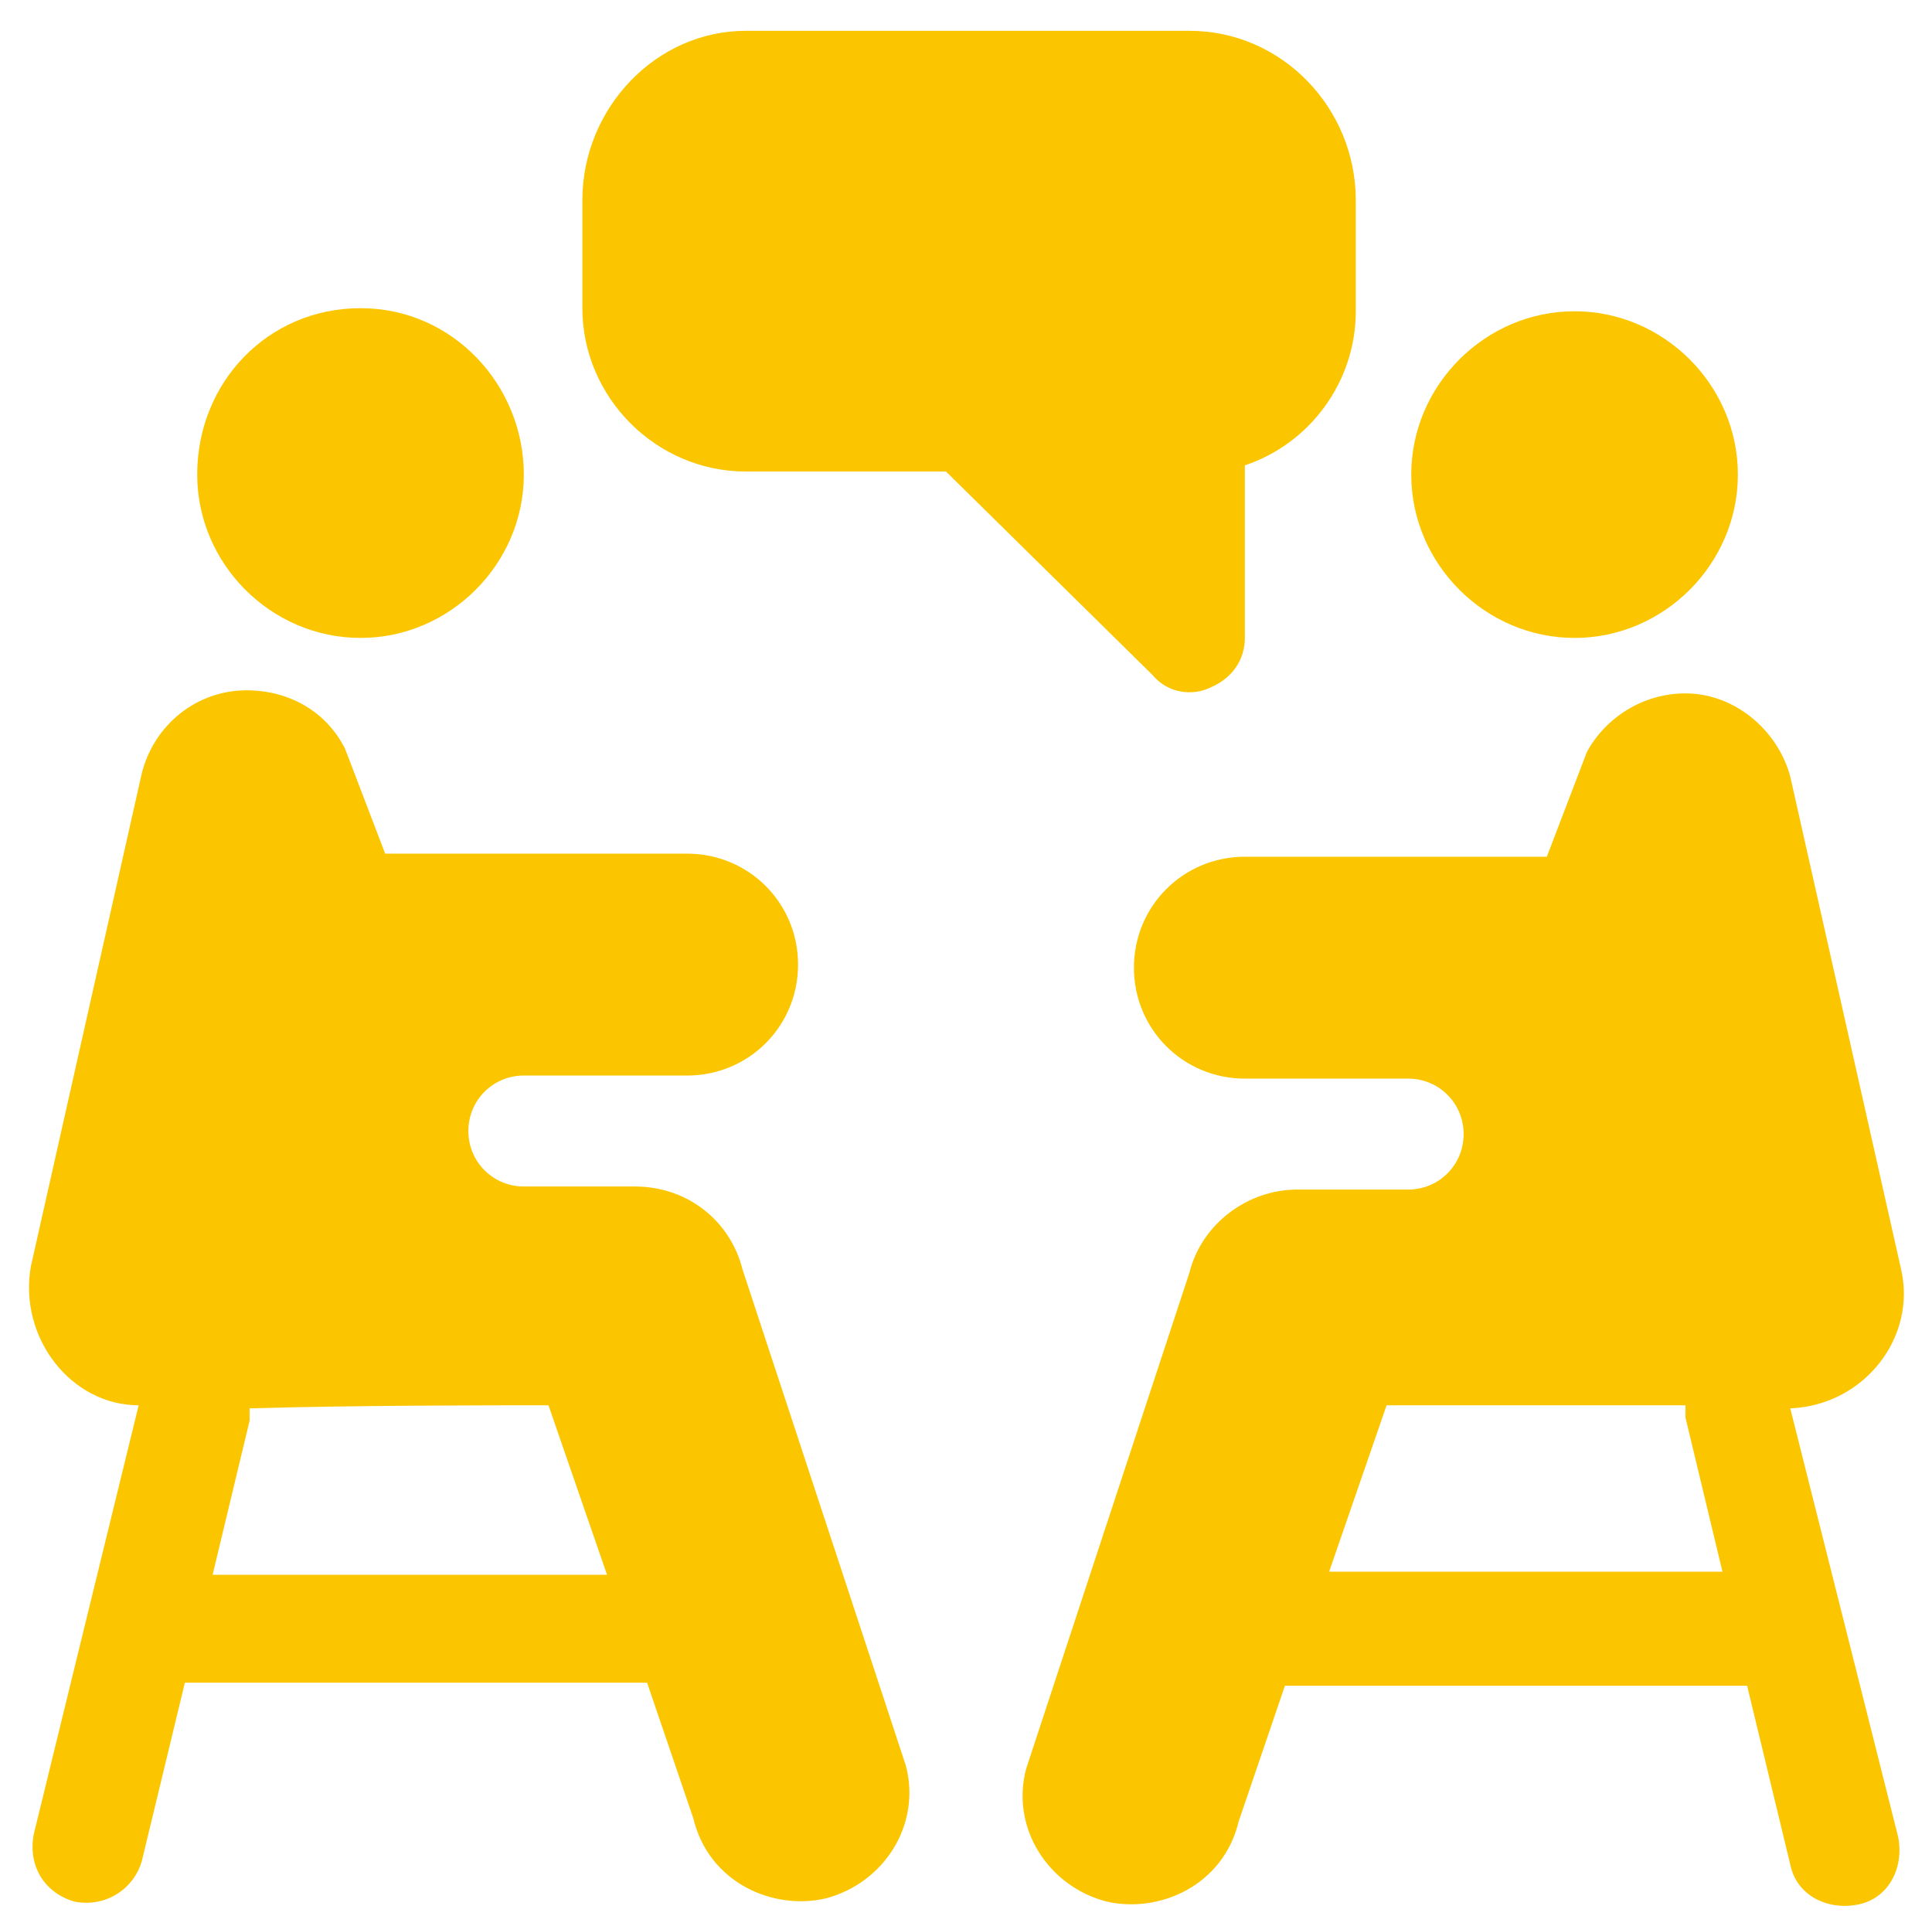
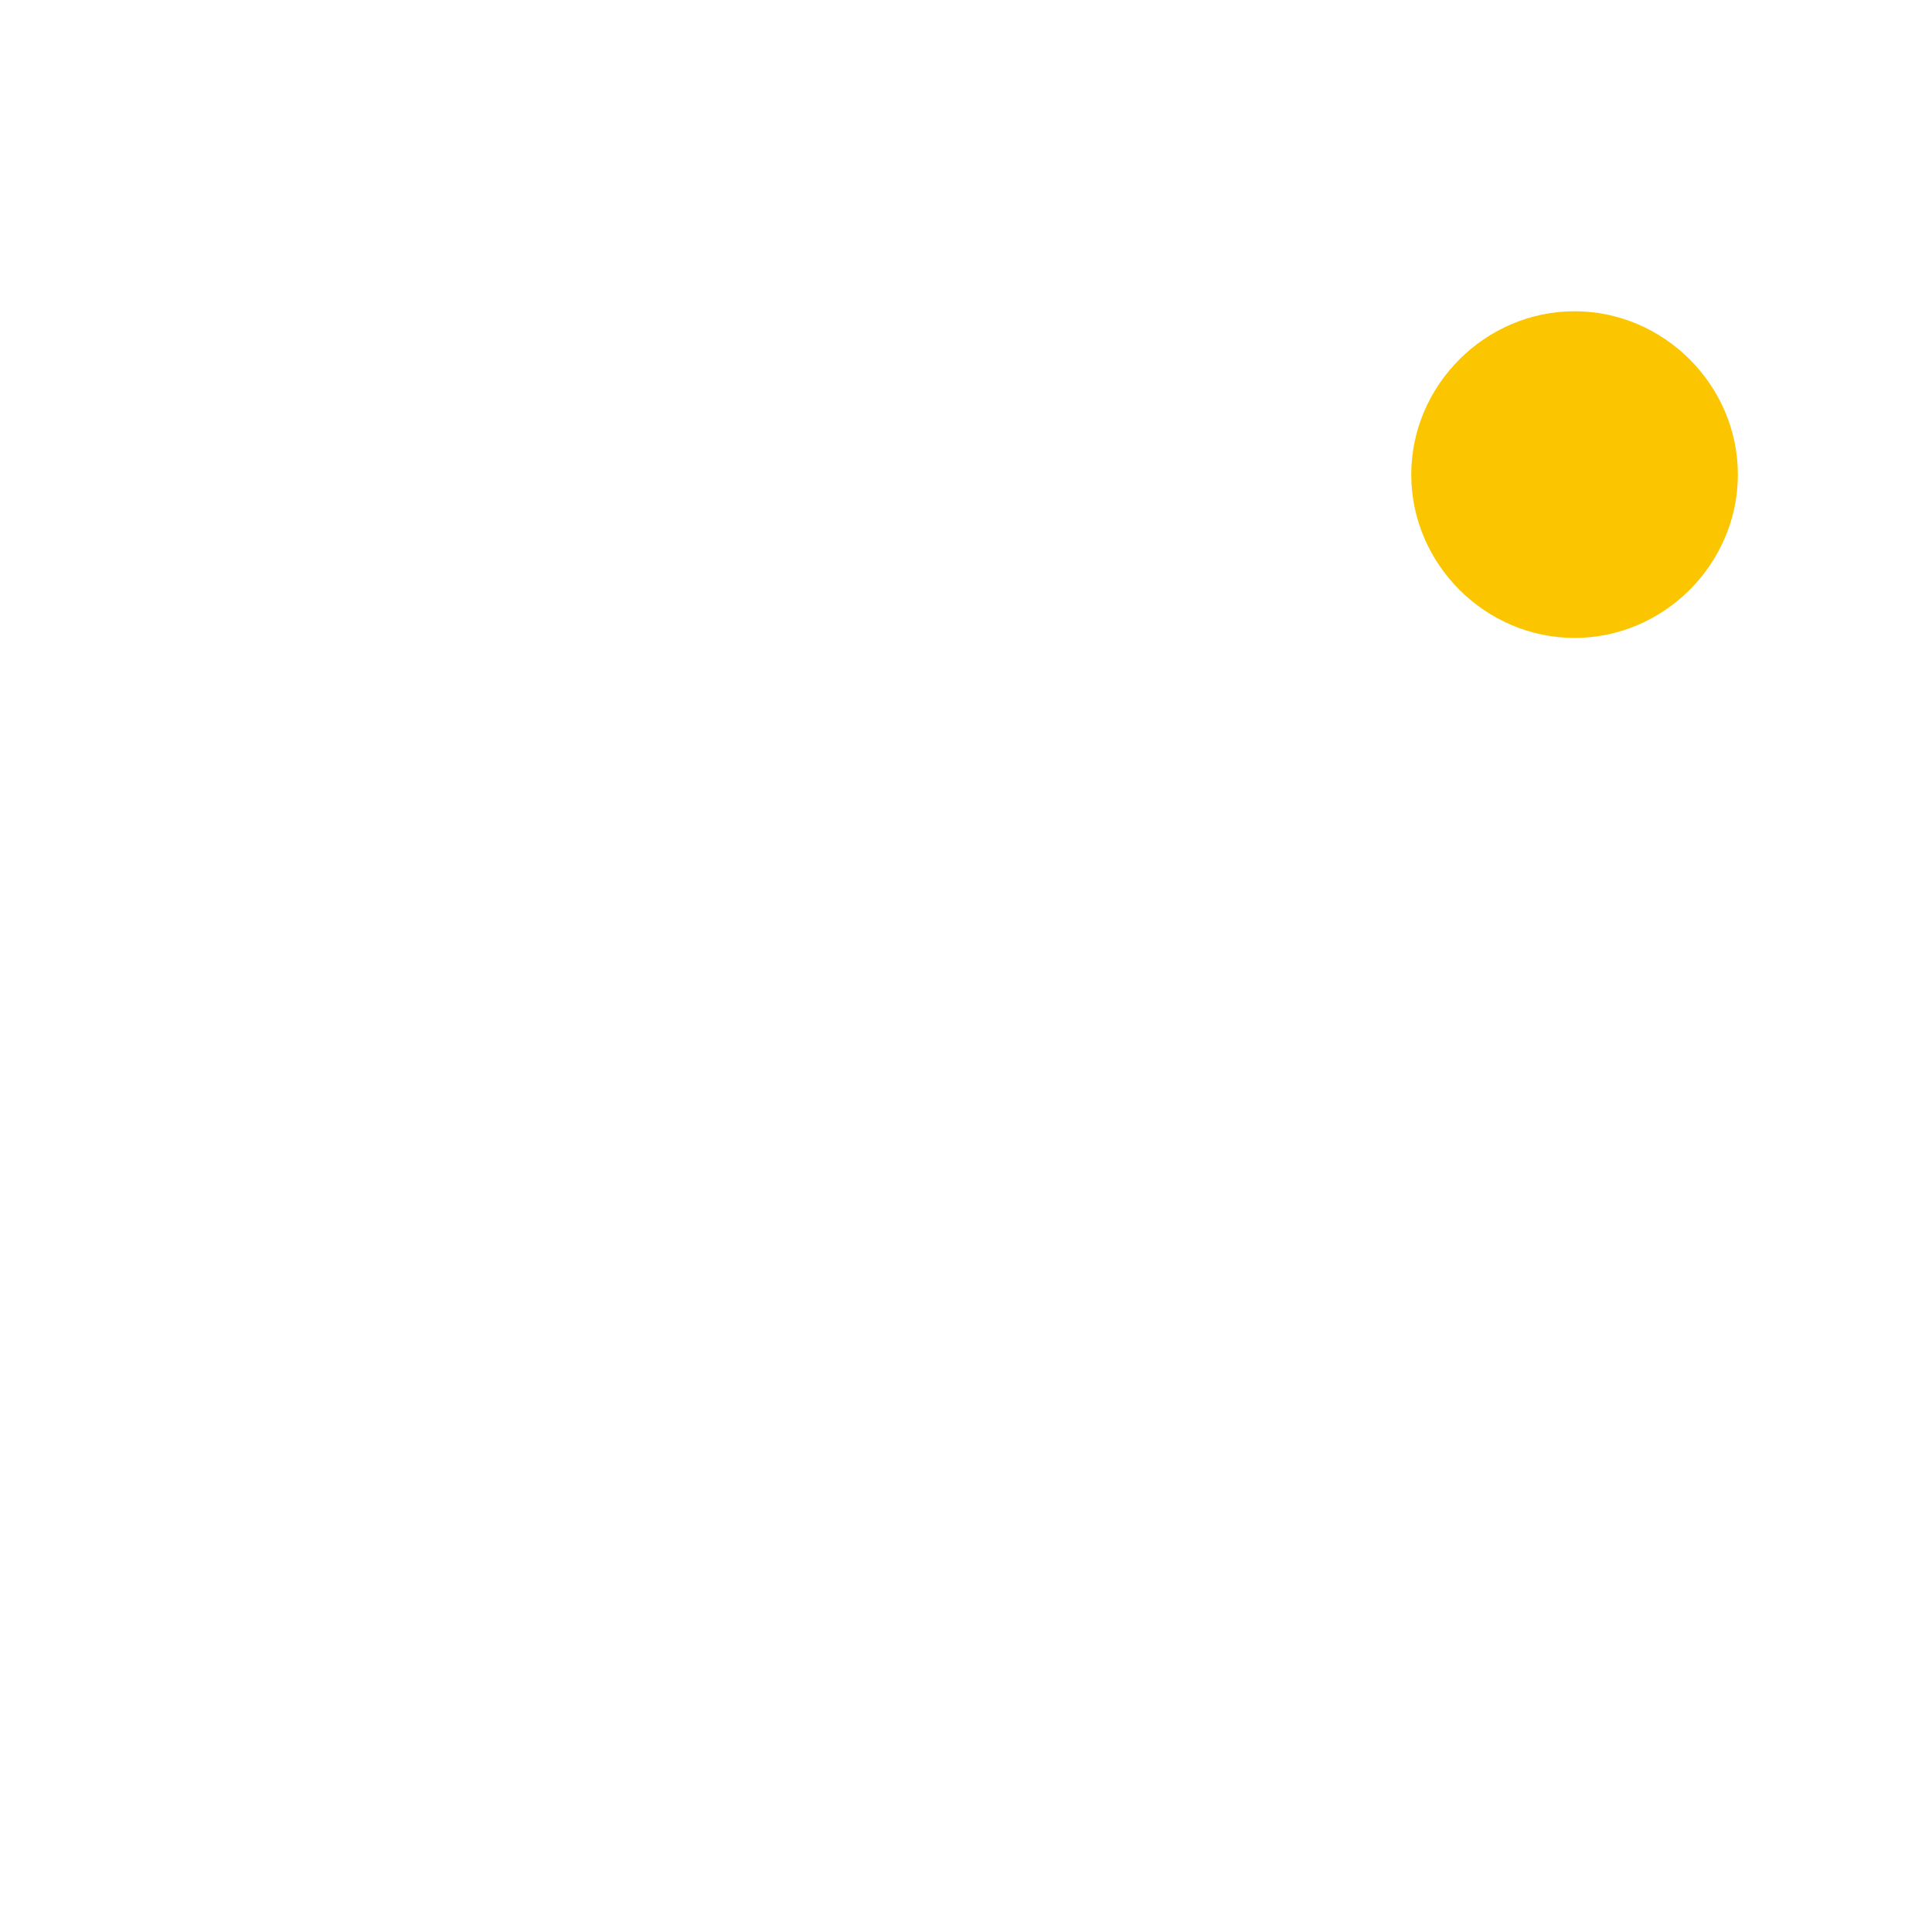
<svg xmlns="http://www.w3.org/2000/svg" version="1.1" id="レイヤー_1" x="0px" y="0px" viewBox="0 0 62.7 62.4" style="enable-background:new 0 0 62.7 62.4;" xml:space="preserve">
  <style type="text/css">
	.st0{fill:#FBC600;}
</style>
  <g>
-     <path class="st0" d="M6.4,15.4c0,2.9,2.4,5.3,5.3,5.3s5.3-2.4,5.3-5.3S14.7,10,11.7,10S6.4,12.4,6.4,15.4z" />
-     <path class="st0" d="M39.3,22.3c0.7-0.3,1.1-0.9,1.1-1.6v-5.6c2.1-0.7,3.6-2.7,3.6-5V6.5C44,3.5,41.6,1,38.6,1H24.2   c-2.9,0-5.3,2.5-5.3,5.5V10c0,2.9,2.4,5.3,5.3,5.3h6.5l6.7,6.6C37.9,22.5,38.7,22.6,39.3,22.3z" />
-     <path class="st0" d="M4.5,45.6L1.1,59.5c-0.2,1,0.3,1.9,1.3,2.2c0.9,0.2,1.9-0.3,2.2-1.3L6,54.6h15l1.5,4.4c0.5,2.1,2.6,3,4.3,2.6   c1.9-0.5,3.1-2.4,2.6-4.3l-5.3-16.1c-0.4-1.6-1.8-2.7-3.5-2.7c-1.3,0-2.3,0-3.6,0c-1,0-1.8-0.8-1.8-1.8c0-1,0.8-1.8,1.8-1.8   c1.9,0,3.5,0,5.3,0c2,0,3.6-1.6,3.6-3.6s-1.6-3.6-3.6-3.6h-9.8l-1.3-3.4c-0.6-1.2-1.8-1.9-3.2-1.9c-1.6,0-3,1.1-3.4,2.7l-3.6,16   C0.6,43.4,2.3,45.6,4.5,45.6z M17.8,45.6l1.9,5.5H6.9l1.2-5c0-0.1,0-0.3,0-0.4C11.5,45.6,15.9,45.6,17.8,45.6z" />
    <path class="st0" d="M56.4,15.4c0-2.9-2.4-5.3-5.3-5.3s-5.3,2.4-5.3,5.3s2.4,5.3,5.3,5.3S56.4,18.3,56.4,15.4z" />
-     <path class="st0" d="M61.7,41.2l-3.6-16c-0.4-1.5-1.8-2.7-3.4-2.7c-1.4,0-2.6,0.8-3.2,1.9l-1.3,3.4h-9.8c-2,0-3.6,1.6-3.6,3.6   s1.6,3.6,3.6,3.6c1.9,0,3.4,0,5.3,0c1,0,1.8,0.8,1.8,1.8c0,1-0.8,1.8-1.8,1.8c-1.3,0-2.3,0-3.6,0c-1.6,0-3.1,1.1-3.5,2.7l-5.3,16.1   c-0.5,1.9,0.7,3.8,2.6,4.3c1.7,0.4,3.8-0.5,4.3-2.6l1.5-4.4h15l1.4,5.8c0.2,1,1.2,1.5,2.2,1.3c1-0.2,1.5-1.2,1.3-2.2l-3.5-13.9   C60.5,45.6,62.2,43.4,61.7,41.2z M43.1,51.1l1.9-5.5c1.9,0,6.3,0,9.7,0c0,0.1,0,0.3,0,0.4l1.2,5H43.1z" />
  </g>
</svg>